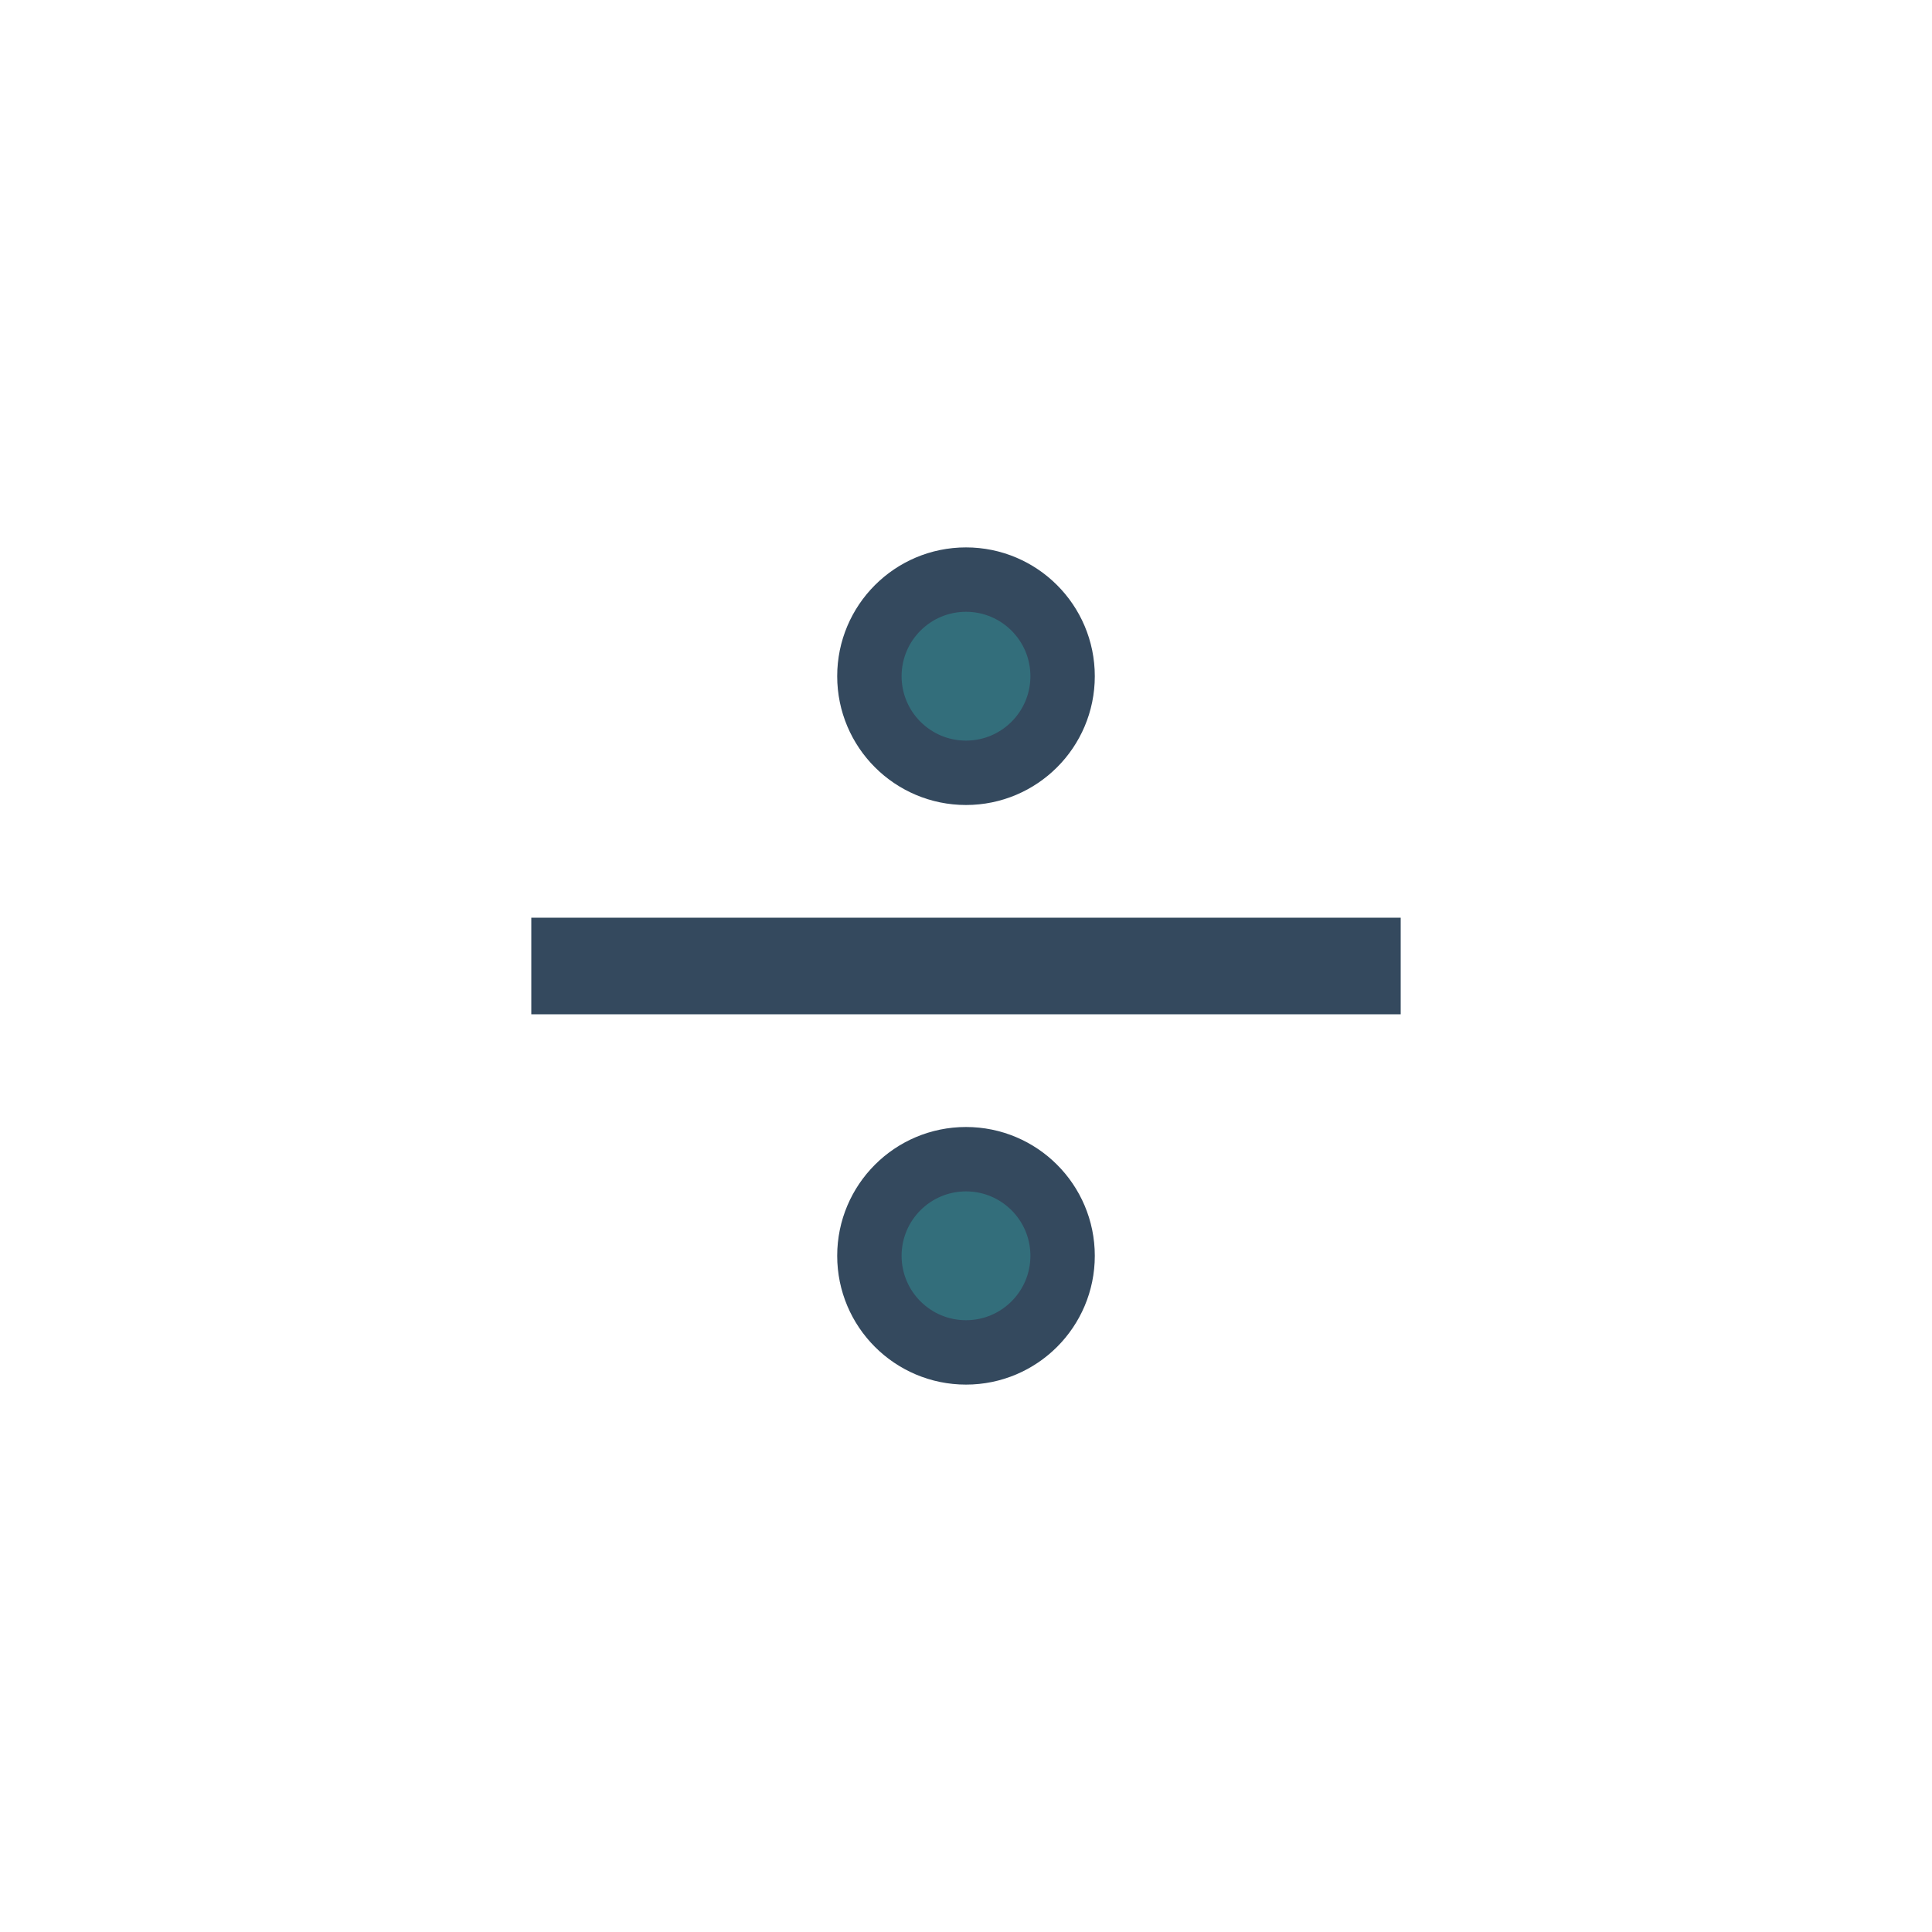
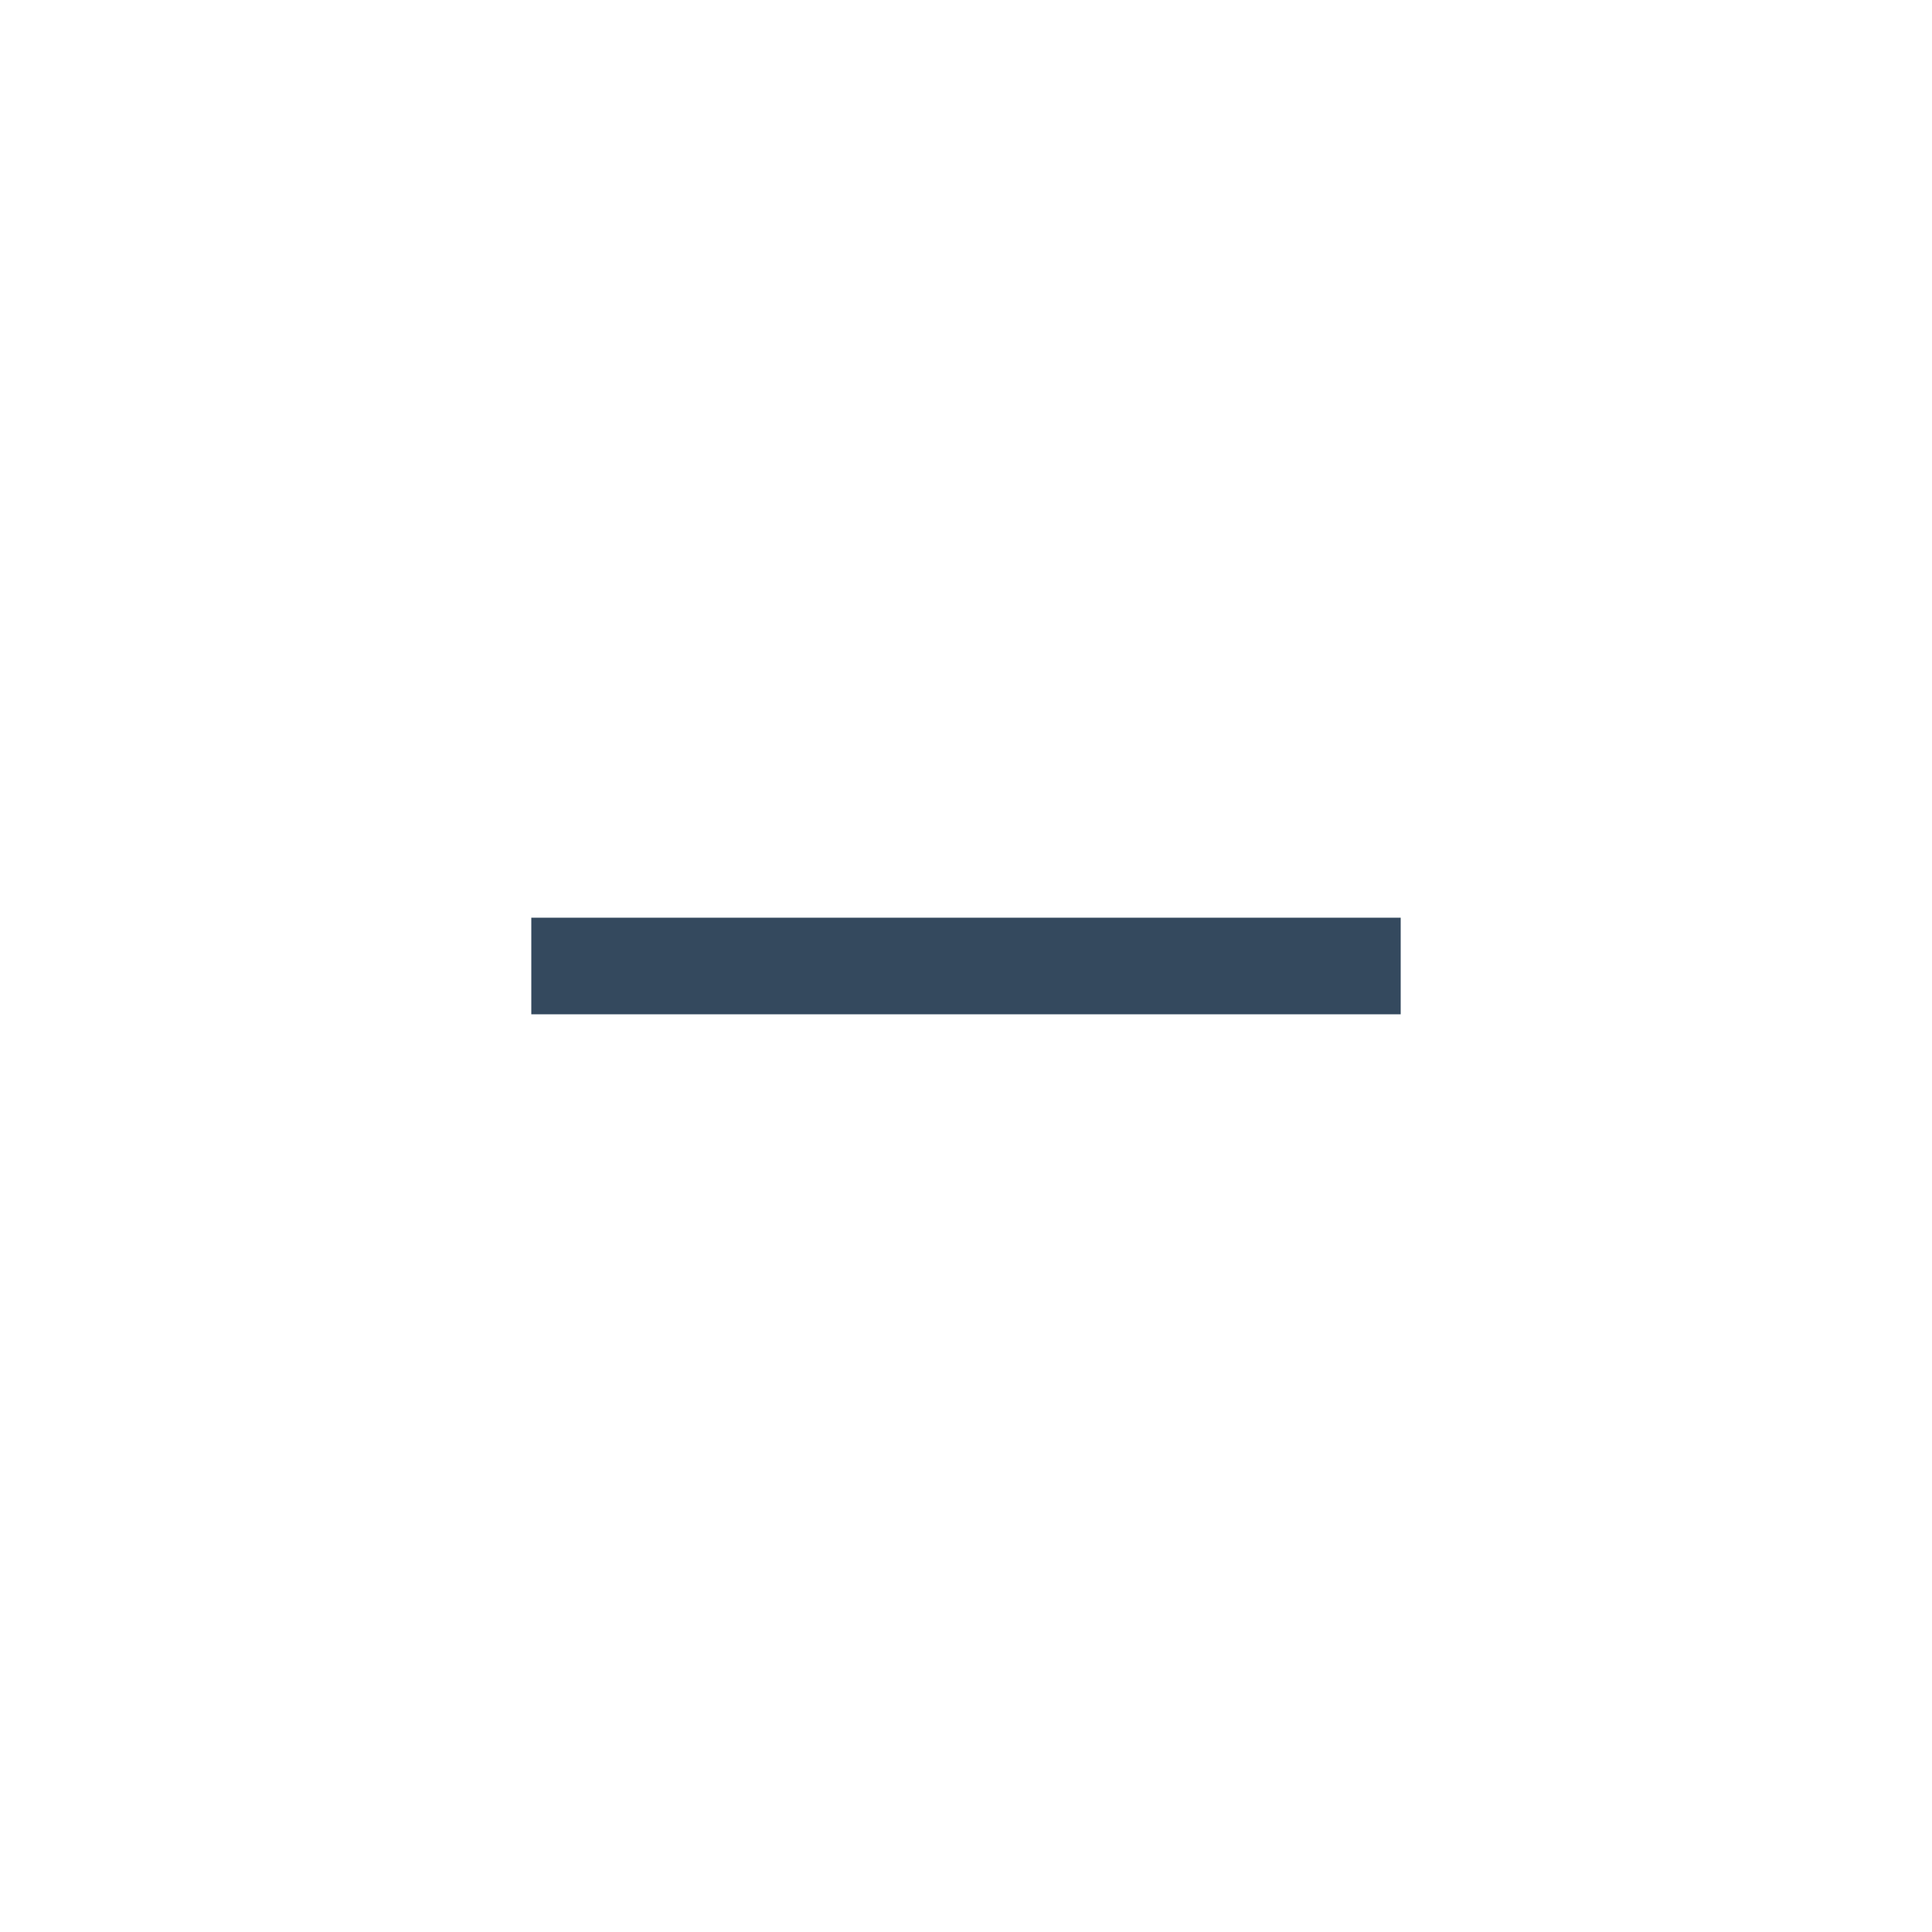
<svg xmlns="http://www.w3.org/2000/svg" version="1.1" viewBox="0 0 60 60" xml:space="preserve" data-shift="y" data-solidshift="y" data-animoptions="{'duration':'1', 'repeat':'0', 'repeatDelay':'0.5'}">
  <g class="lievo-main">
    <g class="lievo-common">
-       <circle fill="#336e7b" stroke="#34495E" stroke-width="2" stroke-linecap="square" stroke-miterlimit="10" cx="30" cy="21" r="3" data-animdata="     {      'steps':[       {        'duration':'0',        'vars':{         'y':'+=9'        },        'position':'0'       },       {        'duration':'1.6',        'vars':{         'y':'-=9'        },        'position':'0.4'       }      ]     }    " />
-       <circle fill="#336e7b" stroke="#34495E" stroke-width="2" stroke-linecap="square" stroke-miterlimit="10" cx="30" cy="39" r="3" data-animdata="     {      'steps':[       {        'duration':'0',        'vars':{         'y':'-=9'        },        'position':'0'       },       {        'duration':'1.6',        'vars':{         'y':'+=9'        },        'position':'0.4'       }      ]     }    " />
-     </g>
+       </g>
    <g class="lievo-lineicon lievo-filledicon">
-       <line class="lievo-altstroke" fill="none" stroke="#34495E" stroke-width="2" stroke-linecap="square" stroke-miterlimit="10" x1="18" y1="30" x2="42" y2="30" data-animdata="     {      'steps':[       {        'duration':'0',        'vars':{         'x':'+=46',         'scaleY':'0.5',         'svgOrigin':'30px 30px'        },        'position':'0'       },       {        'duration':'1',        'vars':{         'x':'-=46'        }       },       {        'duration':'1',        'vars':{         'scaleY':'1'        }       }      ]     }    " />
-     </g>
+       </g>
    <g class="lievo-solidicon">
      <line fill="none" stroke="#34495E" stroke-width="3" stroke-linecap="square" stroke-miterlimit="10" x1="18" y1="30" x2="42" y2="30" data-animdata="     {      'steps':[       {        'duration':'0',        'vars':{         'x':'+=46',         'scaleY':'0.5',         'svgOrigin':'30px 30px'        },        'position':'0'       },       {        'duration':'1',        'vars':{         'x':'-=46'        }       },       {        'duration':'1',        'vars':{         'scaleY':'1'        }       }      ]     }    " />
    </g>
  </g>
</svg>